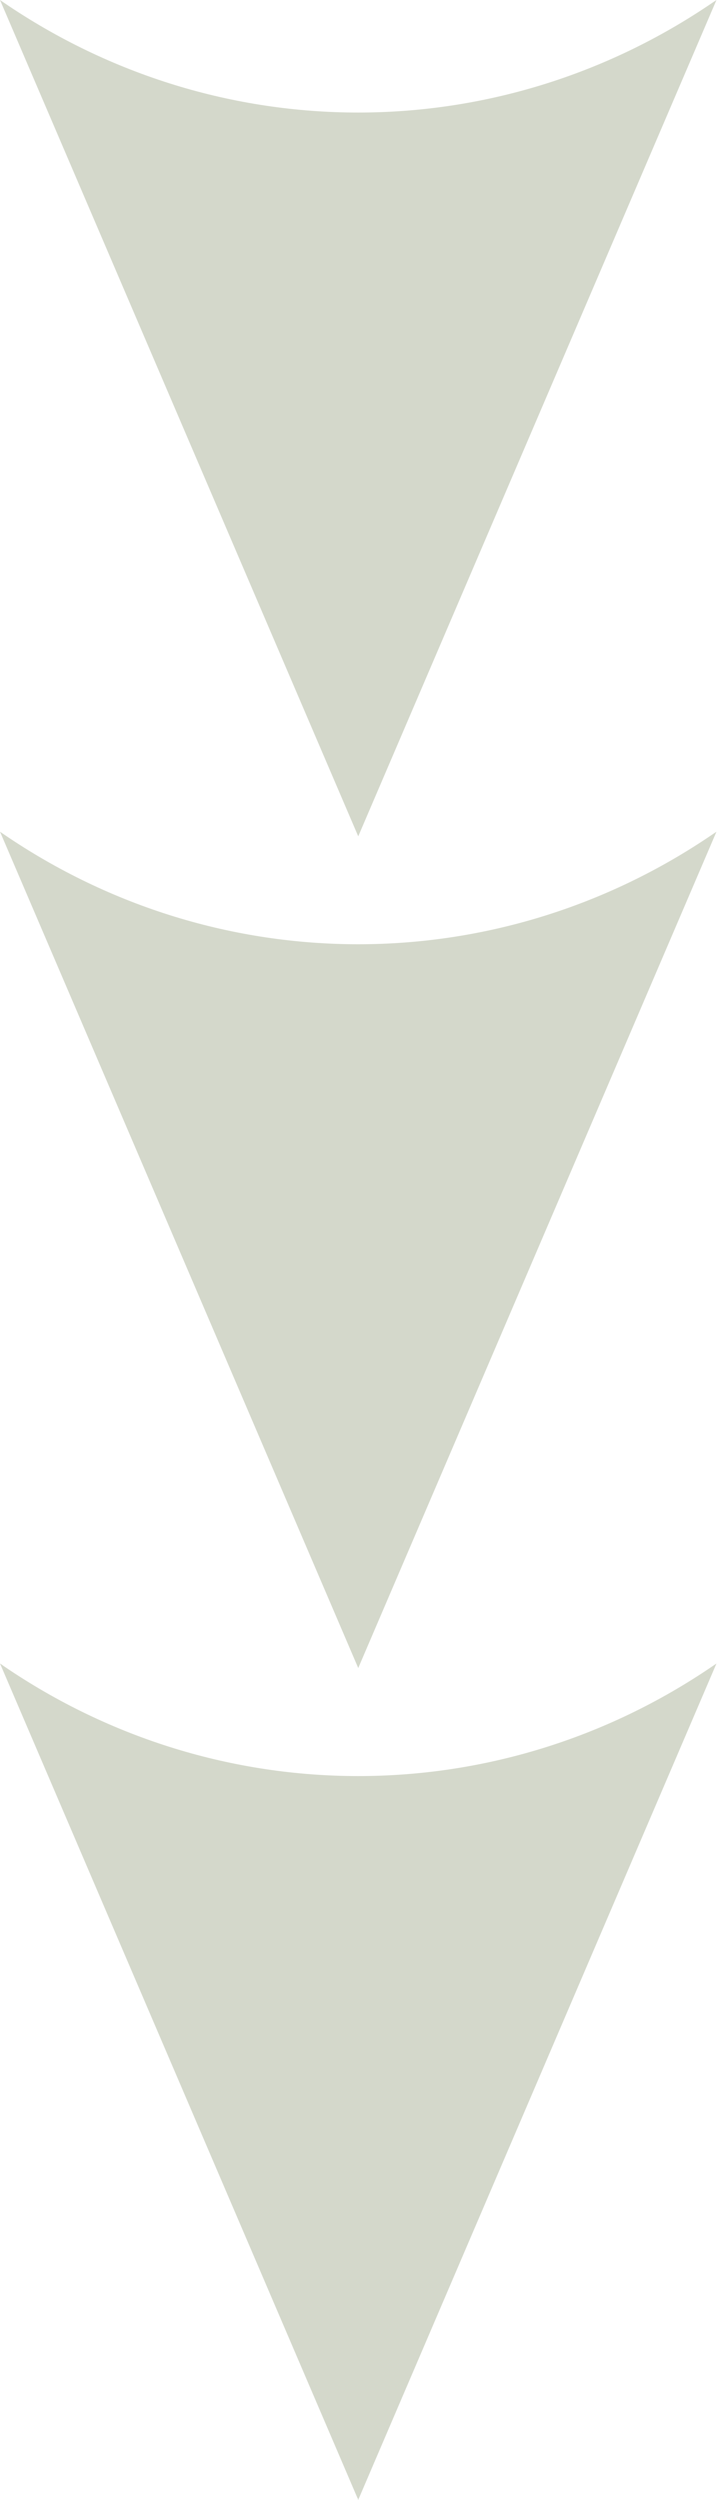
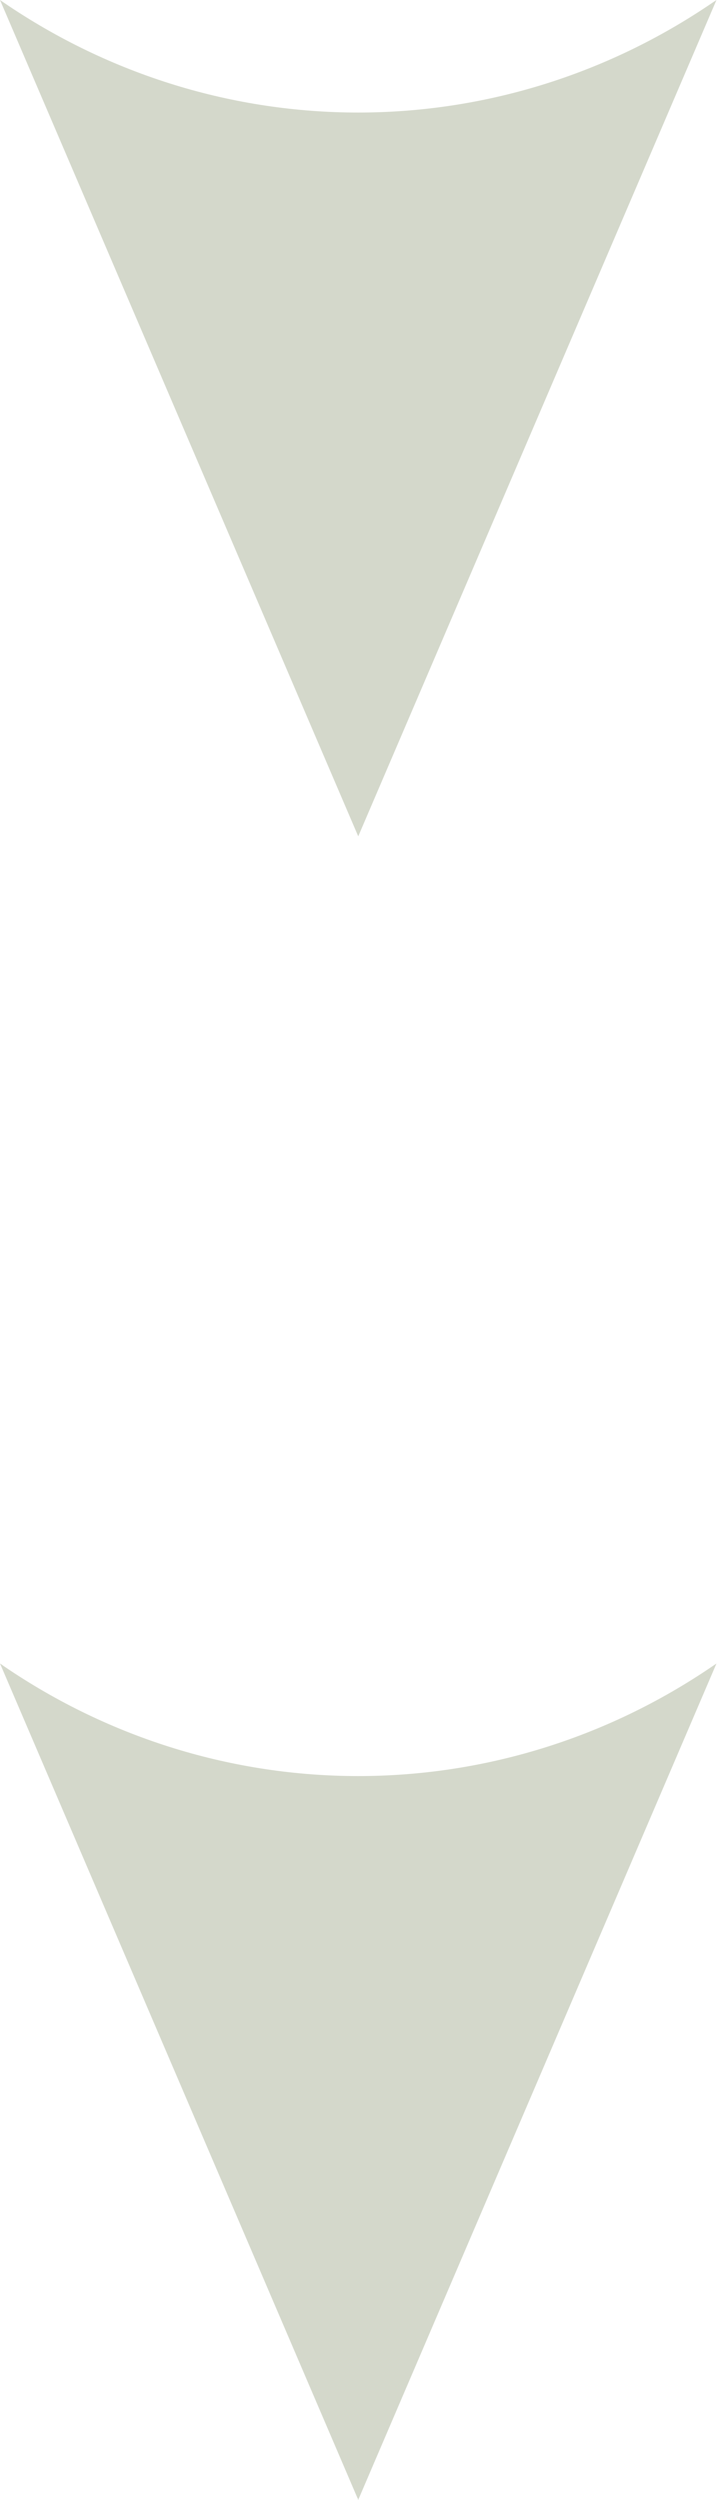
<svg xmlns="http://www.w3.org/2000/svg" width="80" height="278" viewBox="0 0 80 278" fill="none">
  <path d="M0.001 184.994L39.86 278L79.718 184.994C79.587 185.085 79.456 185.176 79.315 185.267C55.398 201.591 24.312 201.591 0.395 185.267C0.264 185.166 0.133 185.075 0.001 184.994Z" fill="#D4D8CB" />
-   <path d="M0.001 92.491L39.86 185.497L79.718 92.491C79.587 92.582 79.456 92.673 79.315 92.764C55.398 109.088 24.312 109.088 0.395 92.764C0.264 92.673 0.133 92.582 0.001 92.491Z" fill="#D4D8CB" />
  <path d="M0.001 -3.48452e-06L39.86 93.006L79.718 0C79.587 0.091 79.456 0.182 79.315 0.272C55.398 16.597 24.312 16.597 0.395 0.272C0.264 0.182 0.133 0.091 0.001 -3.48452e-06Z" fill="#D4D8CB" />
</svg>